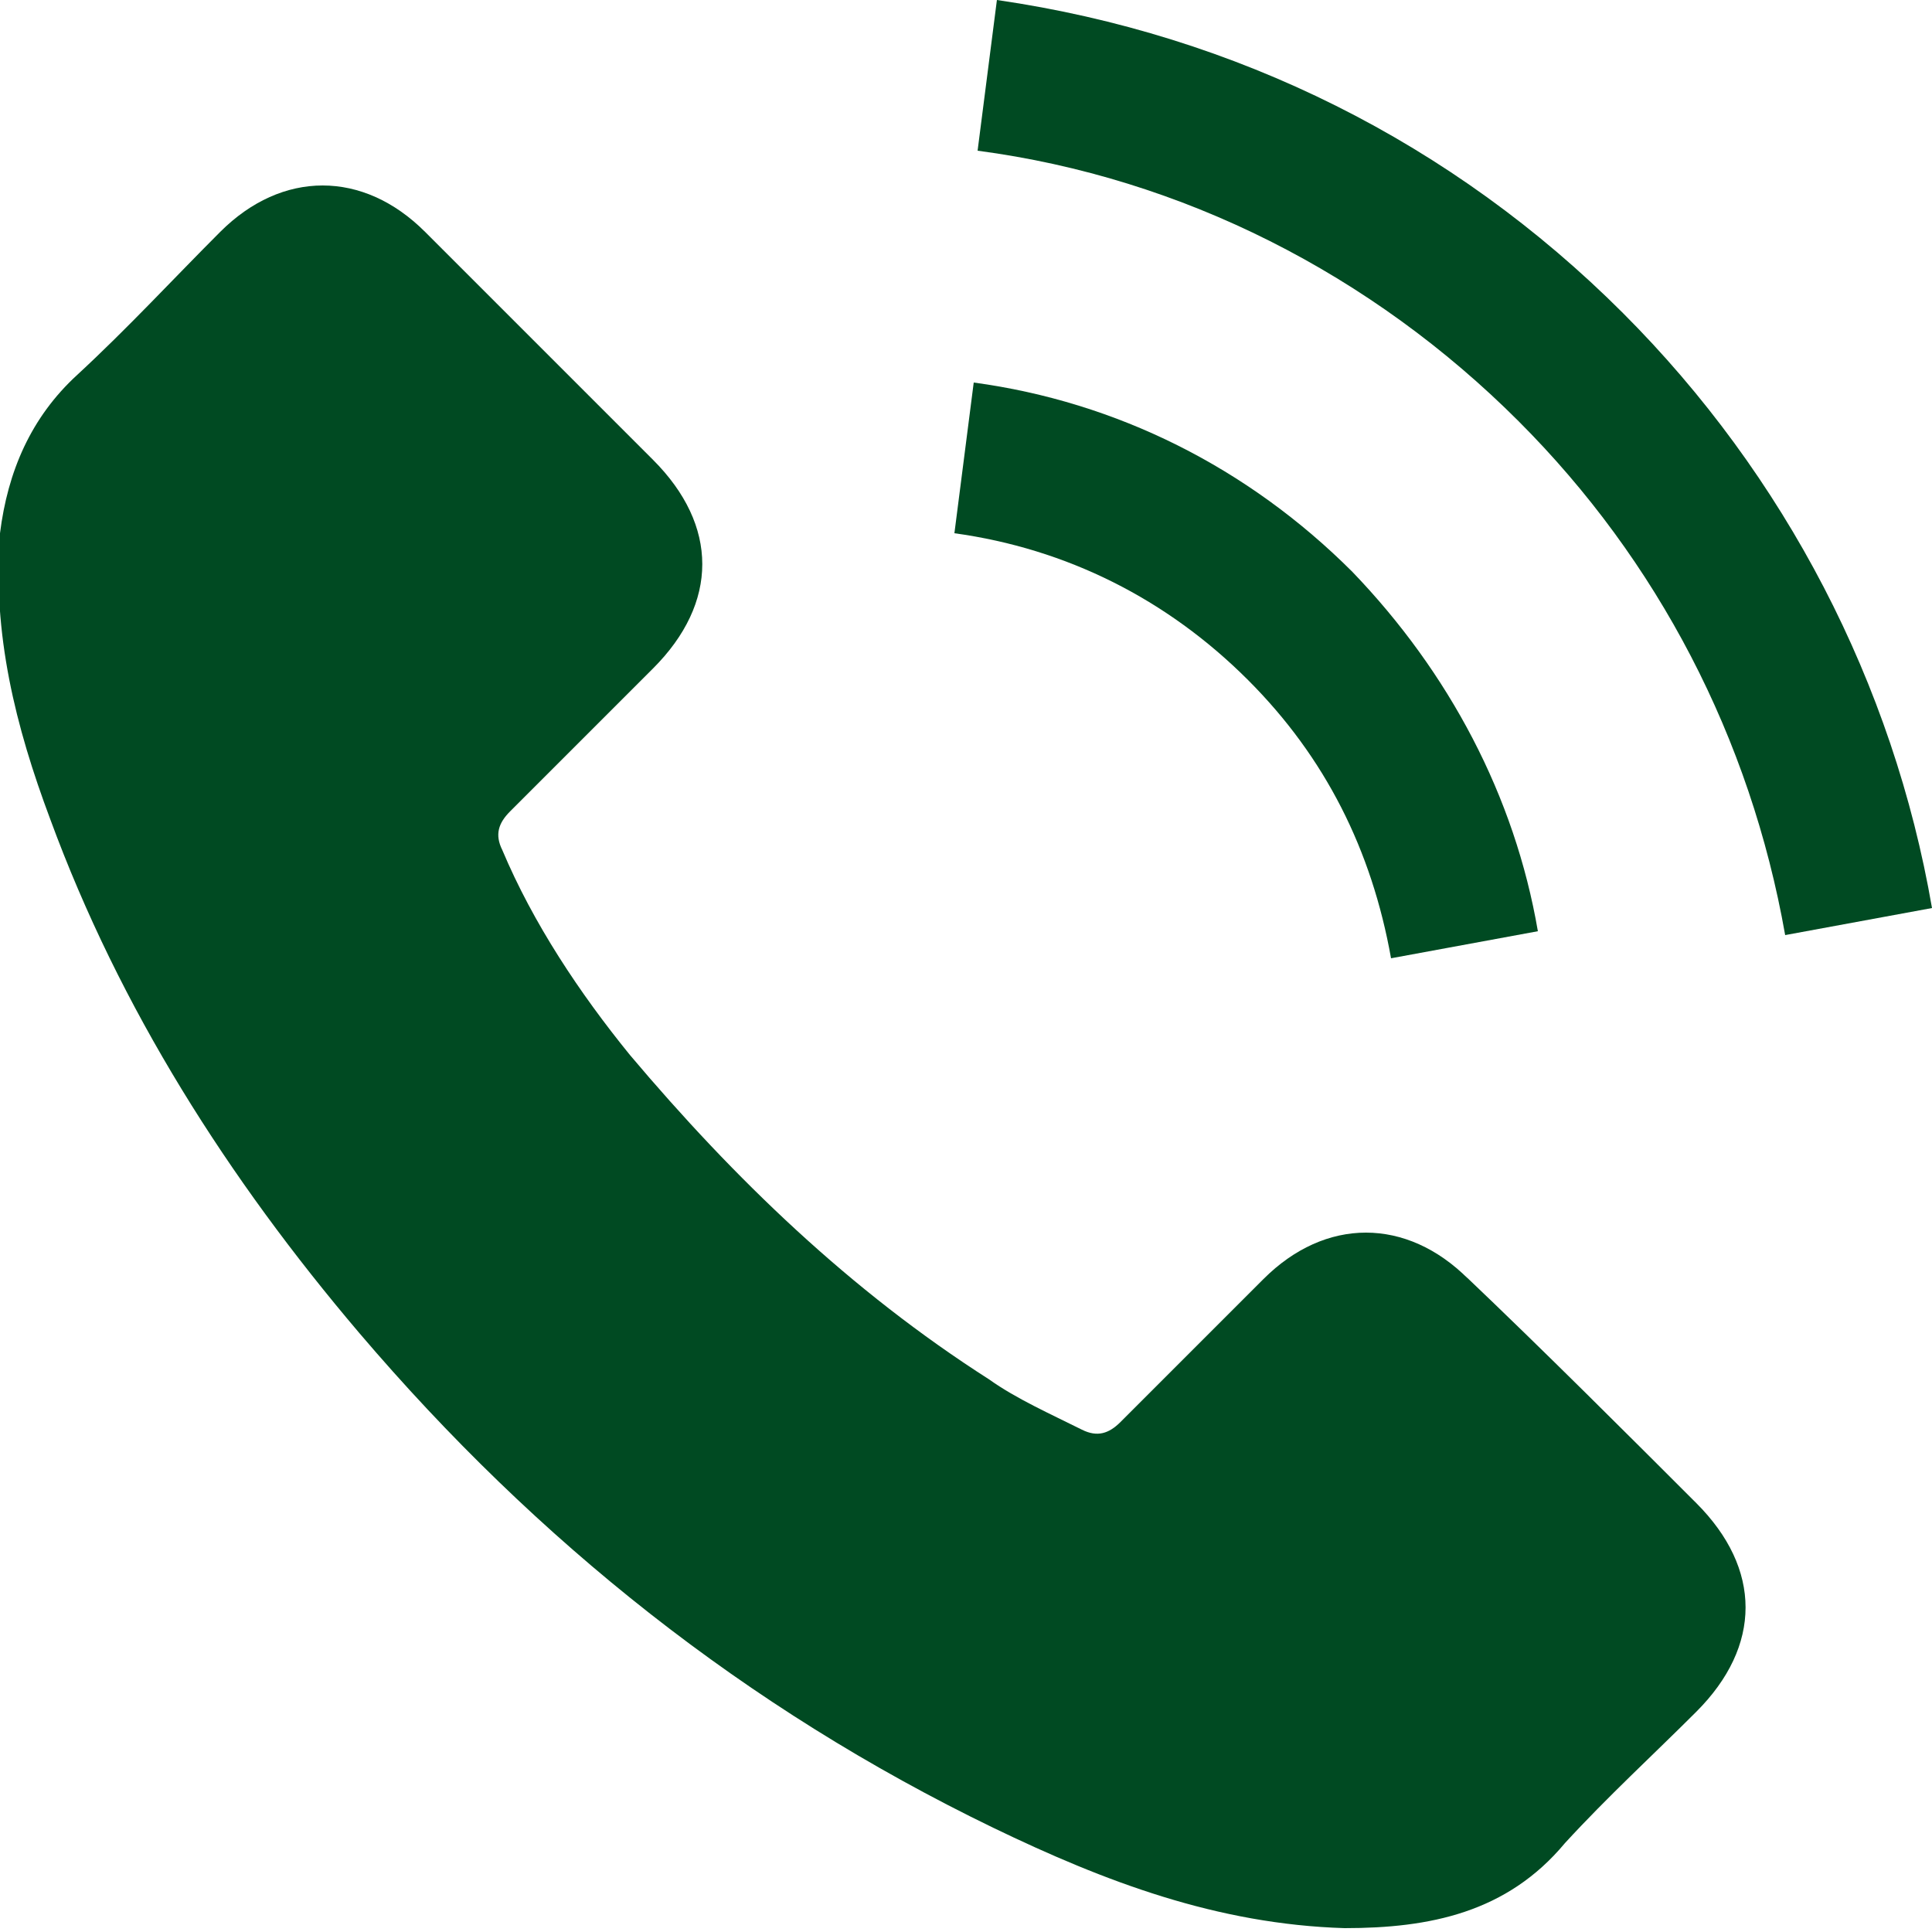
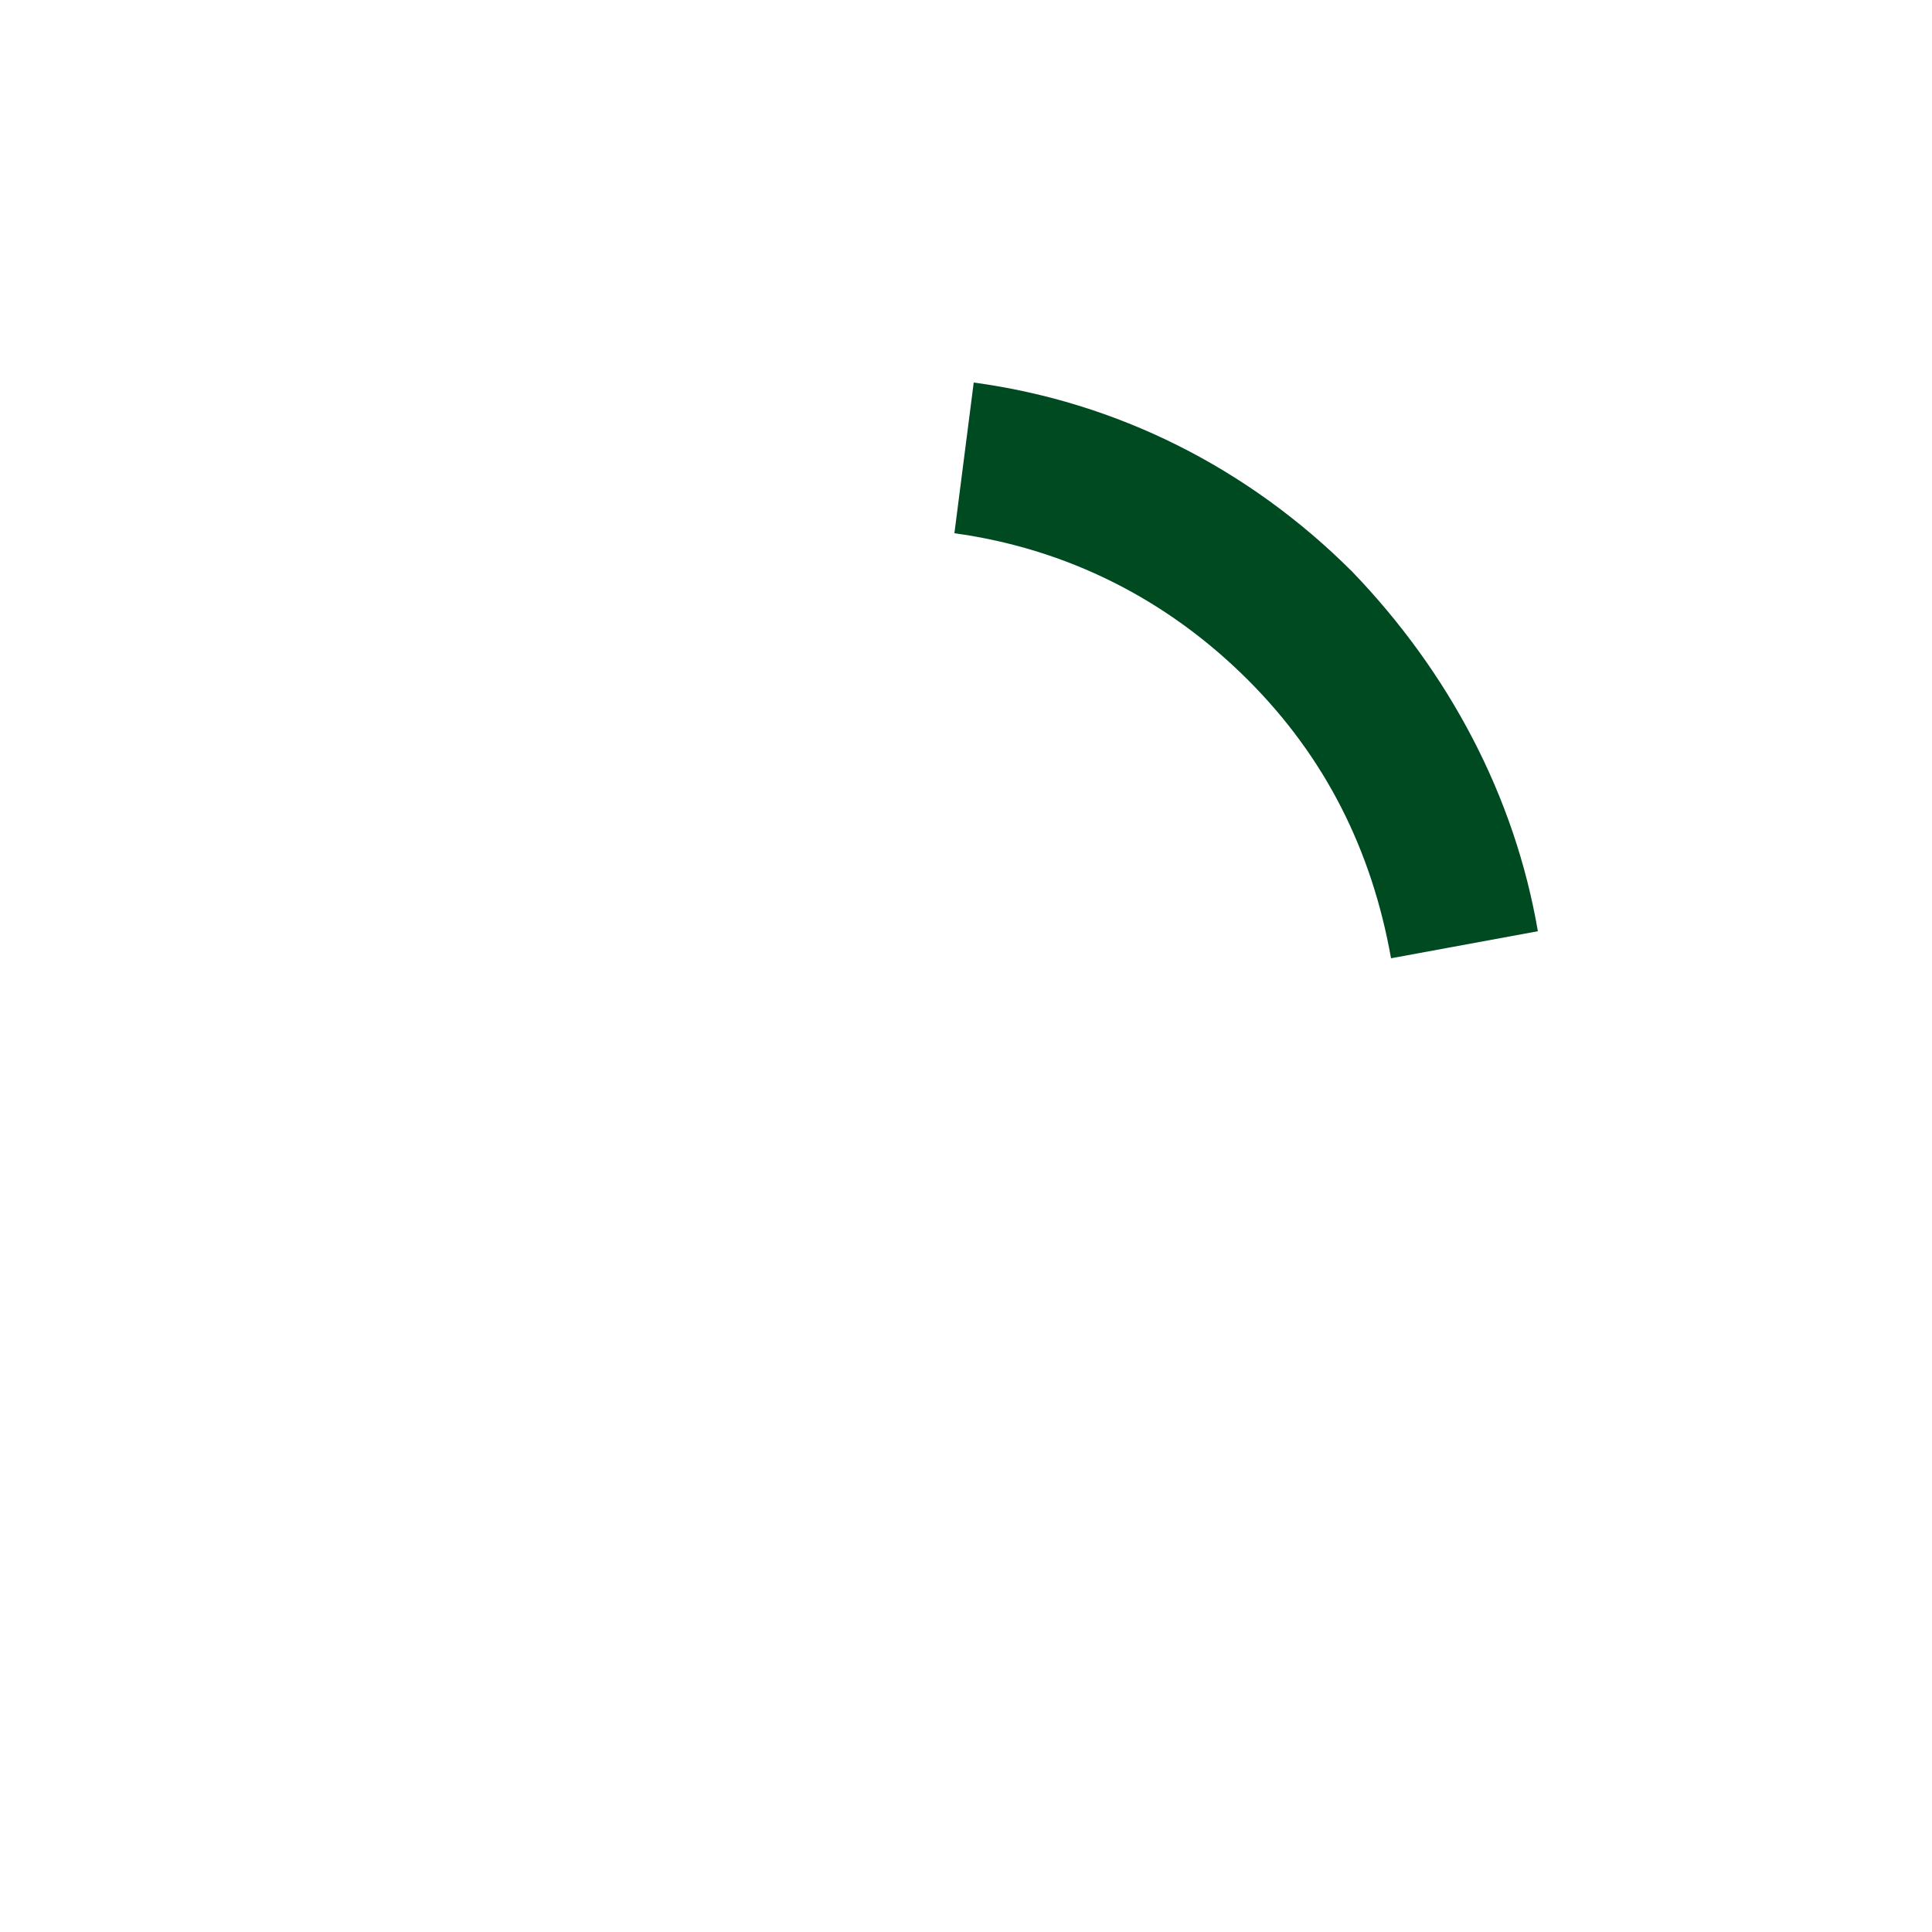
<svg xmlns="http://www.w3.org/2000/svg" id="Layer_1" version="1.1" viewBox="0 0 50 50">
  <defs>
    <style>
      .st0 {
        fill: #004a22;
      }
    </style>
  </defs>
-   <path class="st0" d="M38,33.1c-1.6-1.6-3.7-1.6-5.3,0l-3.7,3.7c-.3.3-.6.4-1,.2-.8-.4-1.7-.8-2.4-1.3-3.6-2.3-6.6-5.2-9.3-8.4-1.3-1.6-2.5-3.4-3.3-5.3-.2-.4-.1-.7.2-1,1.2-1.2,2.4-2.4,3.7-3.7,1.7-1.7,1.7-3.7,0-5.4l-2.9-2.9-3-3c-1.6-1.6-3.7-1.6-5.3,0-1.2,1.2-2.4,2.5-3.7,3.7-1.2,1.1-1.8,2.5-2,4.1-.2,2.6.4,5,1.3,7.4,1.8,4.9,4.6,9.3,8,13.3,4.6,5.4,10,9.7,16.4,12.8,2.9,1.4,5.8,2.5,9.1,2.6,2.2,0,4.2-.4,5.7-2.2,1.1-1.2,2.3-2.3,3.4-3.4,1.7-1.7,1.7-3.7,0-5.4s-4-4-6-5.9h0Z" />
  <path class="st0" d="M36,24.8l3.8-.7c-.6-3.5-2.3-6.7-4.8-9.3-2.7-2.7-6.1-4.4-9.8-4.9l-.5,3.9c2.9.4,5.5,1.7,7.6,3.8,2,2,3.2,4.4,3.7,7.2Z" />
-   <path class="st0" d="M42,8.1C37.6,3.7,32,.9,25.8,0l-.5,3.9c5.3.7,10.2,3.2,14,7,3.6,3.6,6,8.2,6.9,13.3l3.8-.7c-1-5.8-3.8-11.2-8-15.4Z" />
</svg>